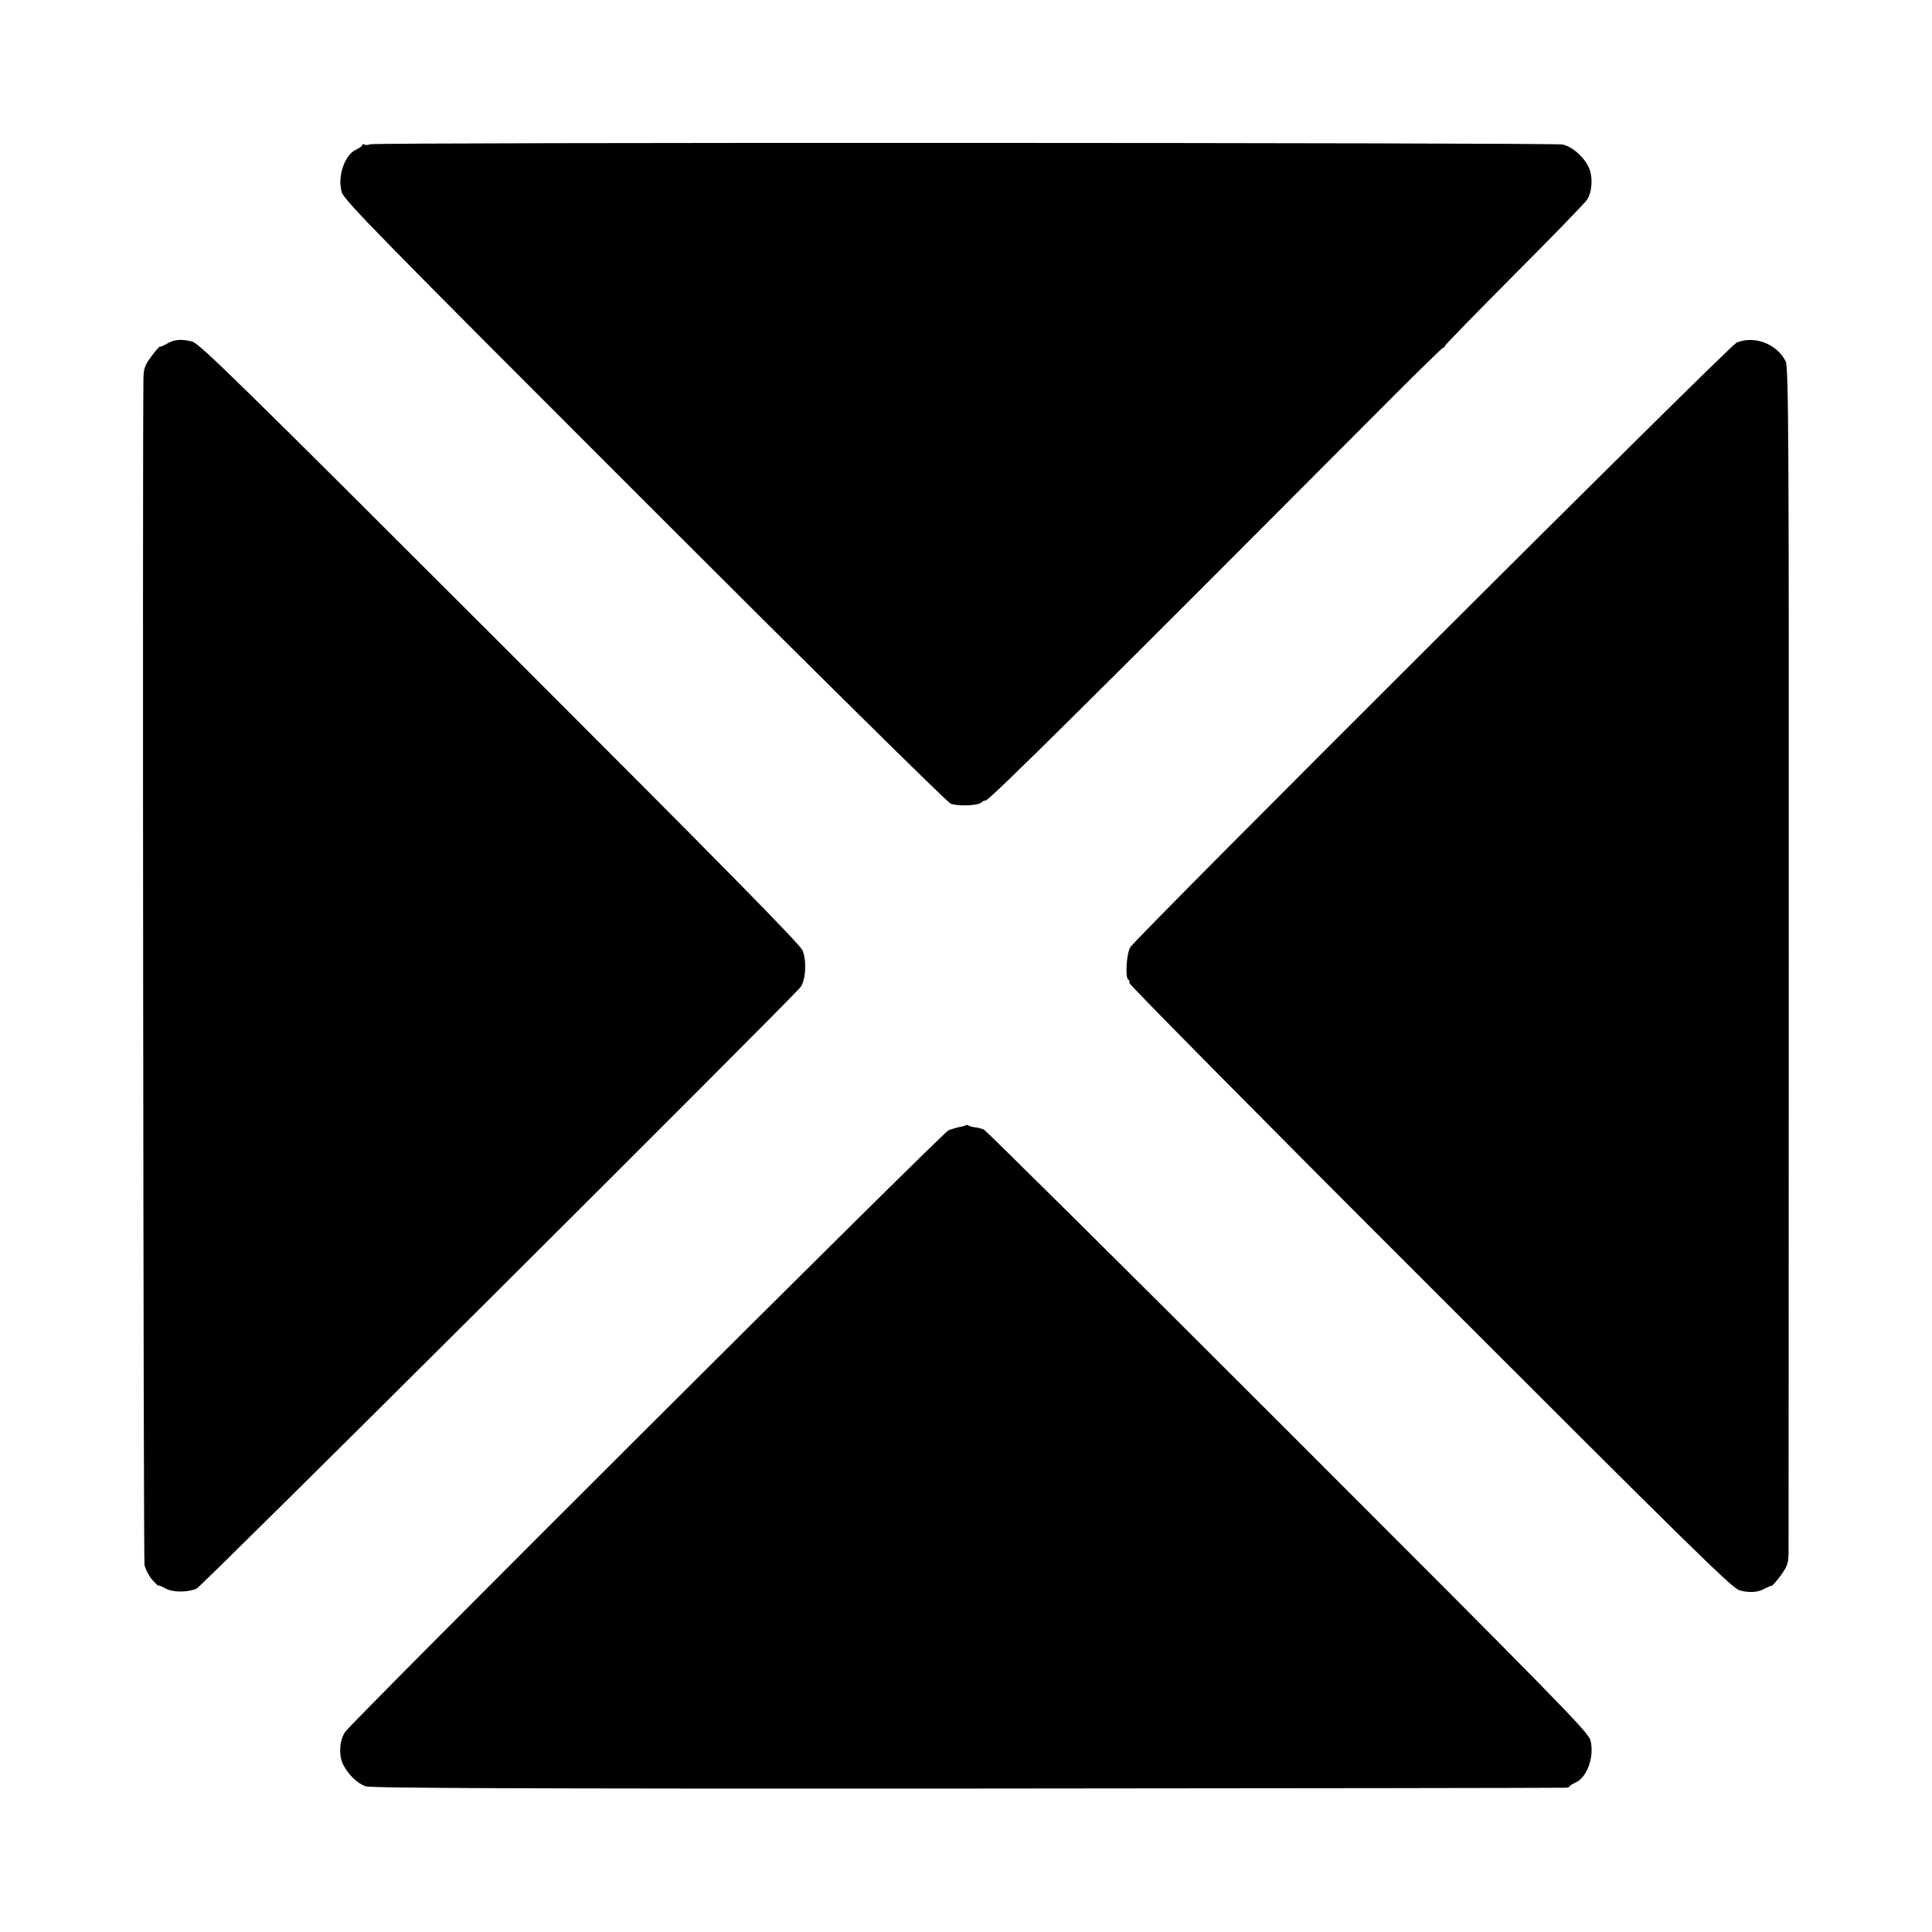
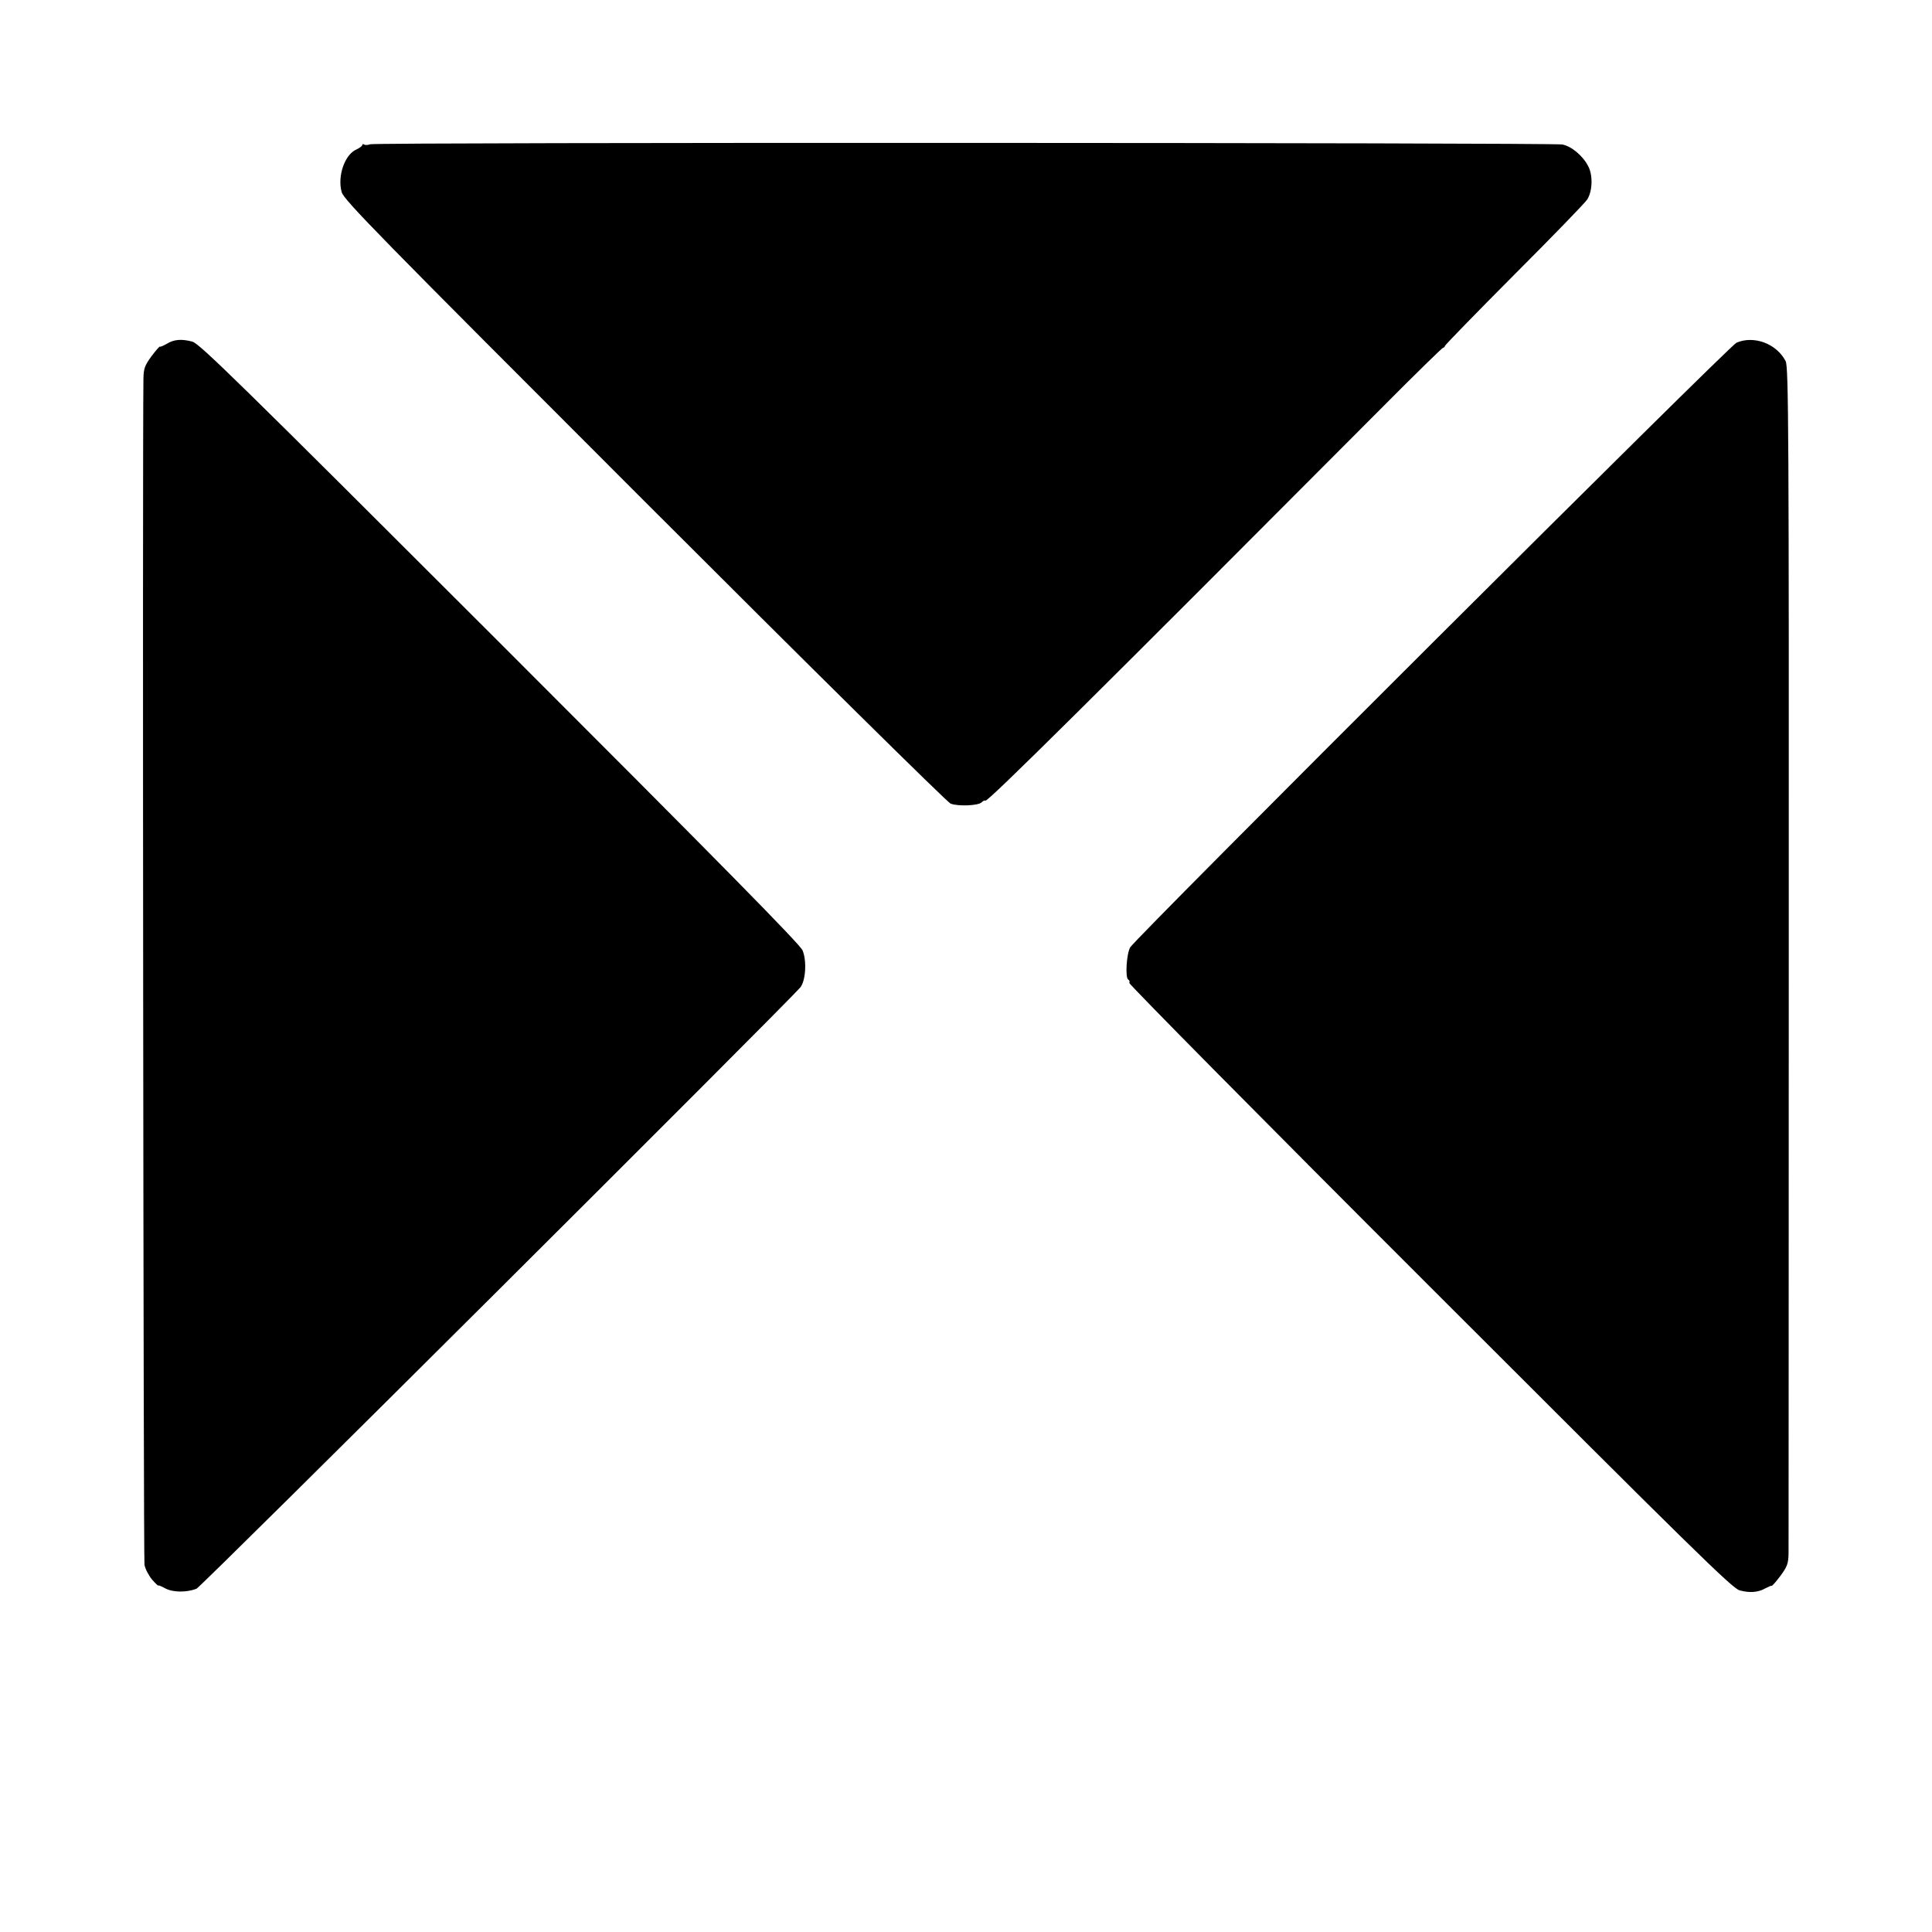
<svg xmlns="http://www.w3.org/2000/svg" version="1.0" width="928pt" height="928pt" viewBox="0 0 928 928" preserveAspectRatio="xMidYMid meet">
  <g transform="translate(0,928) scale(0.1,-0.1)" fill="#000000" stroke="none">
    <path d="M1778 8587 c-11 -4 -24 -5 -29 -1 -5 3 -9 2 -9 -3 0 -4 -13 -14 -28 -21 -56 -24 -92 -128 -71 -204 10 -38 164 -195 1454 -1485 794 -794 1456 -1448 1471 -1453 36 -14 133 -10 149 6 7 7 15 11 18 8 9 -9 533 511 1917 1900 151 152 278 276 282 276 4 0 8 4 8 8 0 4 150 158 333 342 184 184 342 347 351 362 25 39 28 115 5 159 -25 50 -81 97 -125 105 -51 9 -5700 11 -5726 1z" />
    <path d="M800 7628 c-16 -9 -30 -15 -32 -13 -2 2 -20 -19 -41 -47 -32 -44 -37 -58 -38 -107 -5 -379 0 -5668 5 -5697 4 -21 21 -53 37 -72 16 -18 29 -30 29 -28 0 3 15 -3 33 -13 36 -20 103 -21 151 -2 23 9 2825 2801 2900 2888 26 32 32 127 11 178 -13 30 -386 409 -1454 1477 -1260 1259 -1442 1437 -1477 1447 -52 14 -89 11 -124 -11z" />
    <path d="M8341 7634 c-34 -14 -2880 -2853 -2912 -2904 -18 -30 -25 -145 -10 -155 6 -3 9 -11 5 -16 -3 -5 646 -662 1443 -1458 1268 -1268 1454 -1451 1489 -1460 48 -13 90 -10 124 10 14 7 27 13 30 12 3 -1 22 21 43 49 32 44 37 58 38 107 0 31 1 1325 1 2876 1 2517 -1 2824 -15 2850 -43 84 -152 125 -236 89z" />
-     <path d="M4639 3875 c-3 -2 -16 -6 -29 -8 -14 -3 -38 -10 -54 -16 -29 -12 -2867 -2842 -2899 -2891 -27 -42 -31 -113 -8 -157 24 -47 66 -88 106 -103 23 -9 728 -12 2885 -11 1570 1 2865 3 2878 4 12 0 22 4 22 7 0 3 13 11 28 18 56 24 92 128 71 204 -10 38 -164 195 -1452 1483 -793 793 -1451 1445 -1462 1450 -11 4 -29 9 -41 10 -11 1 -25 5 -31 8 -6 4 -12 5 -14 2z" />
  </g>
</svg>